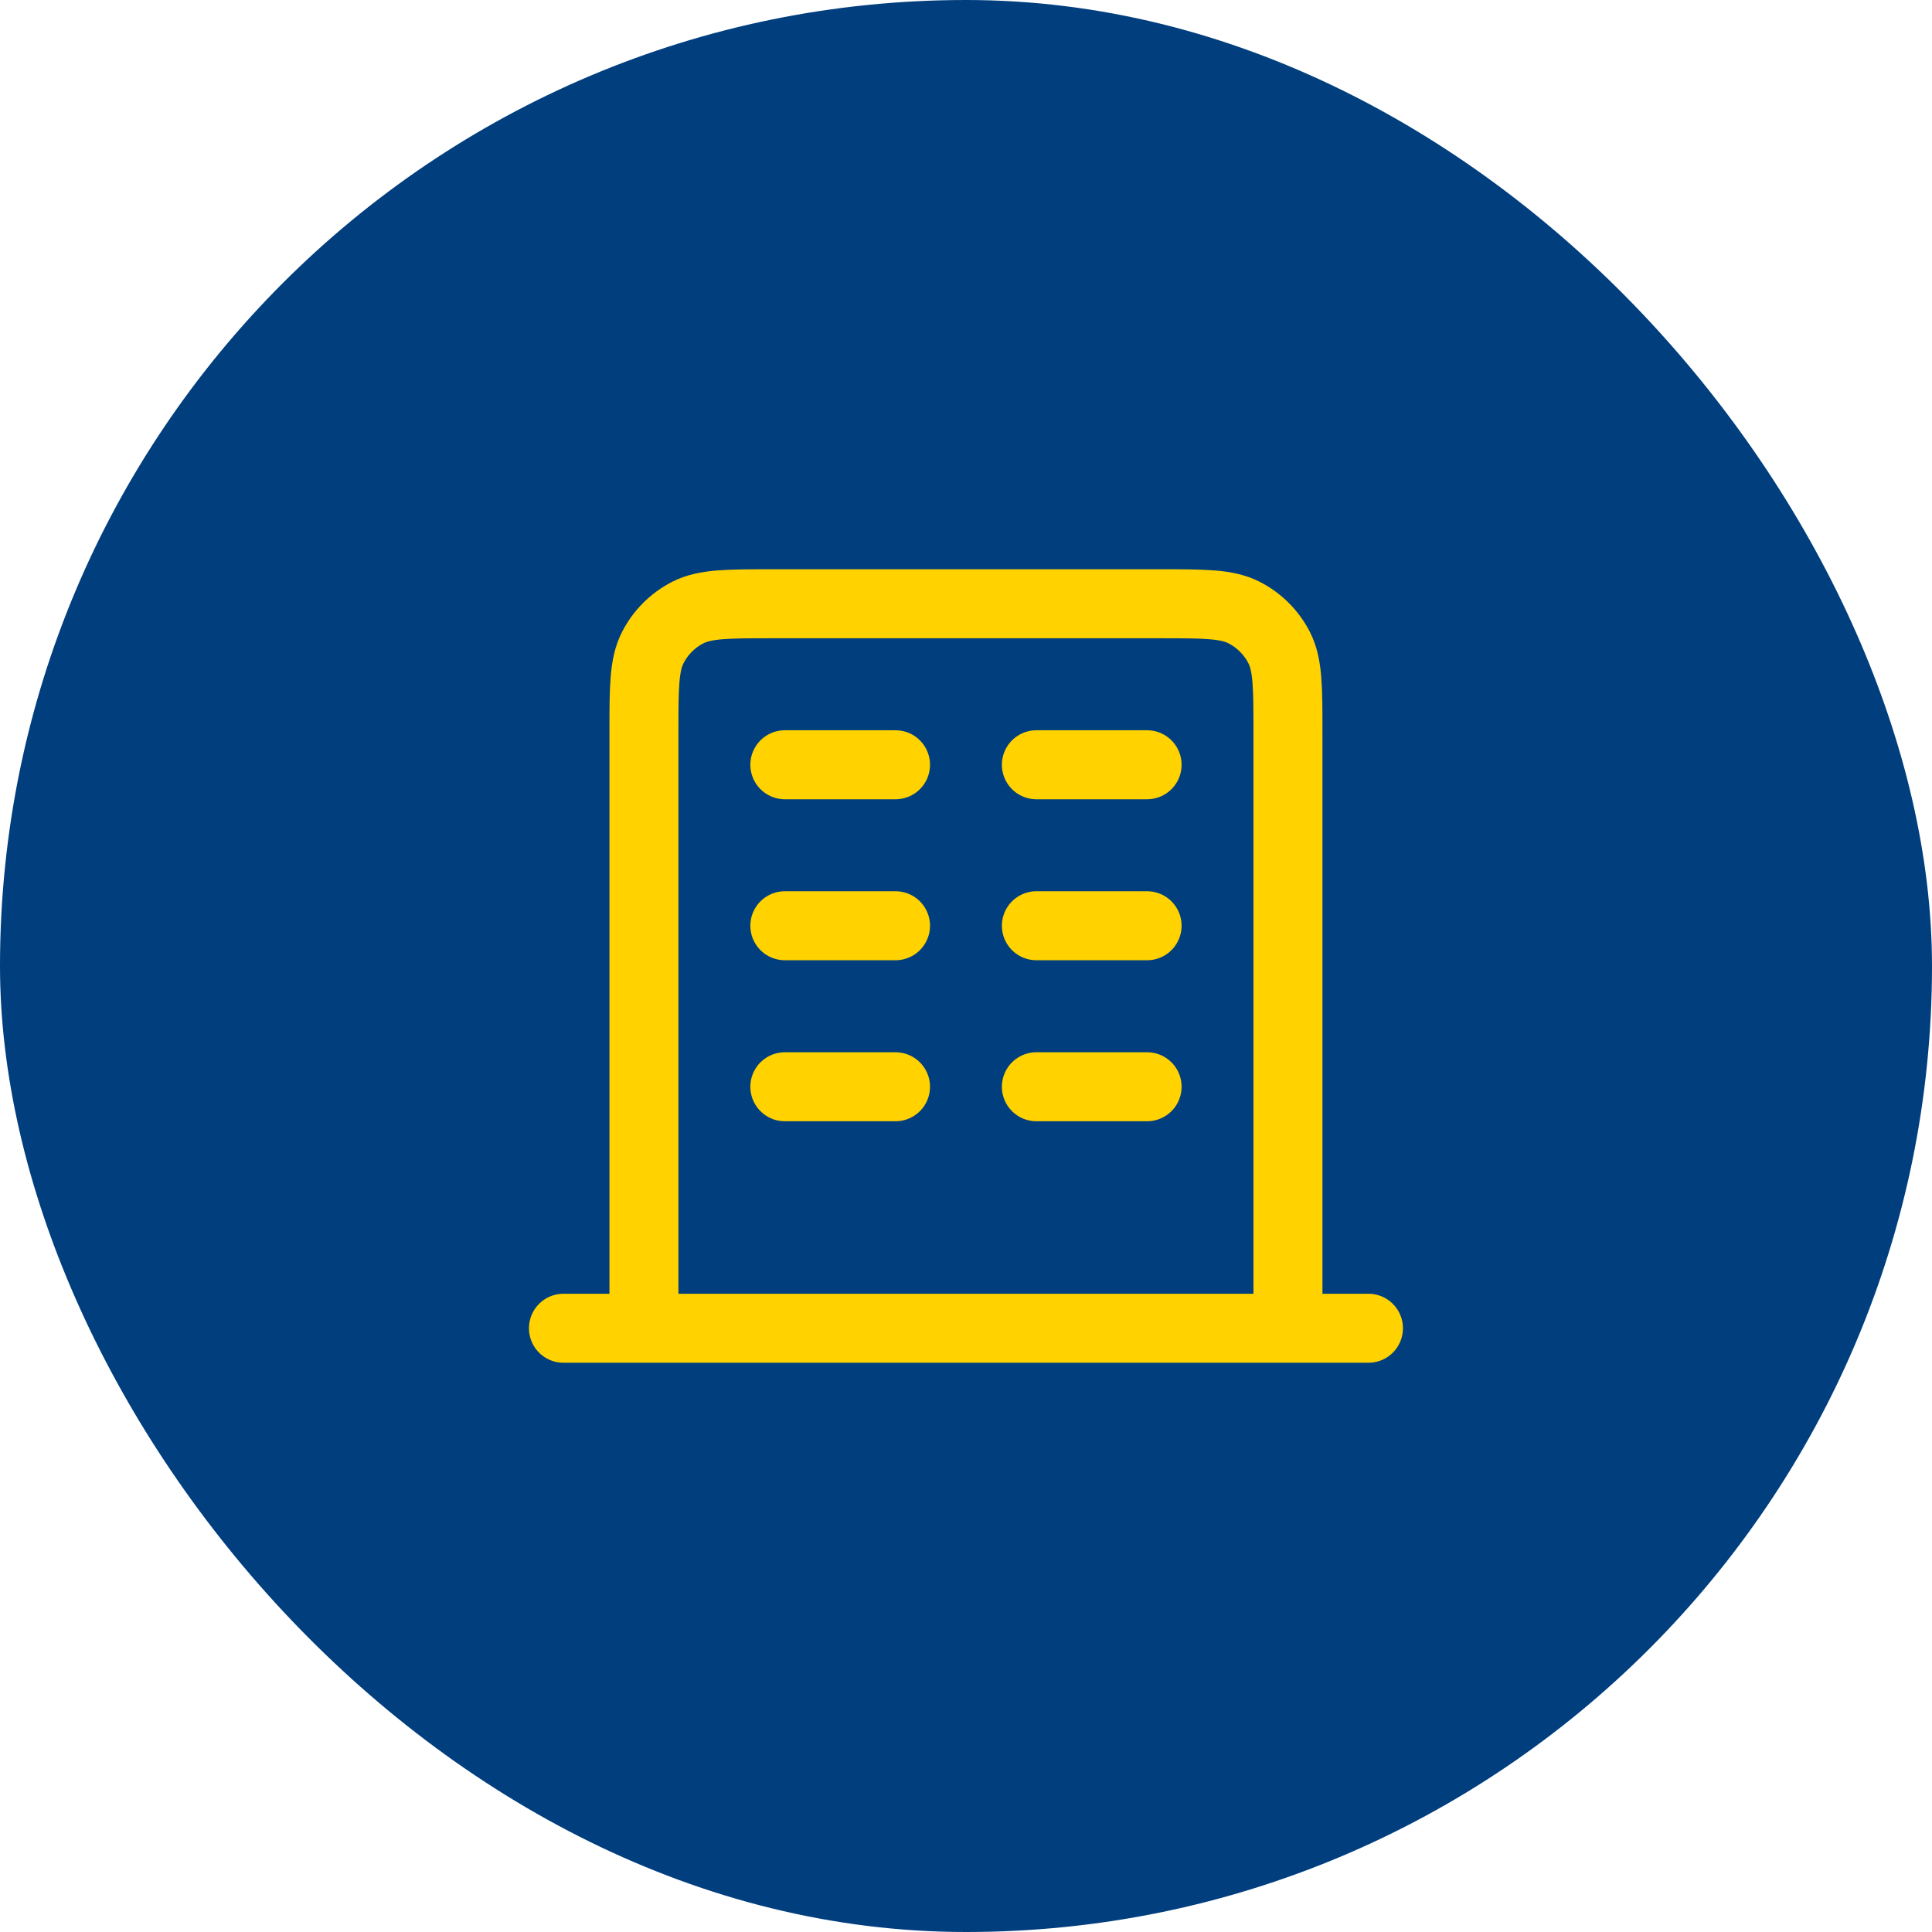
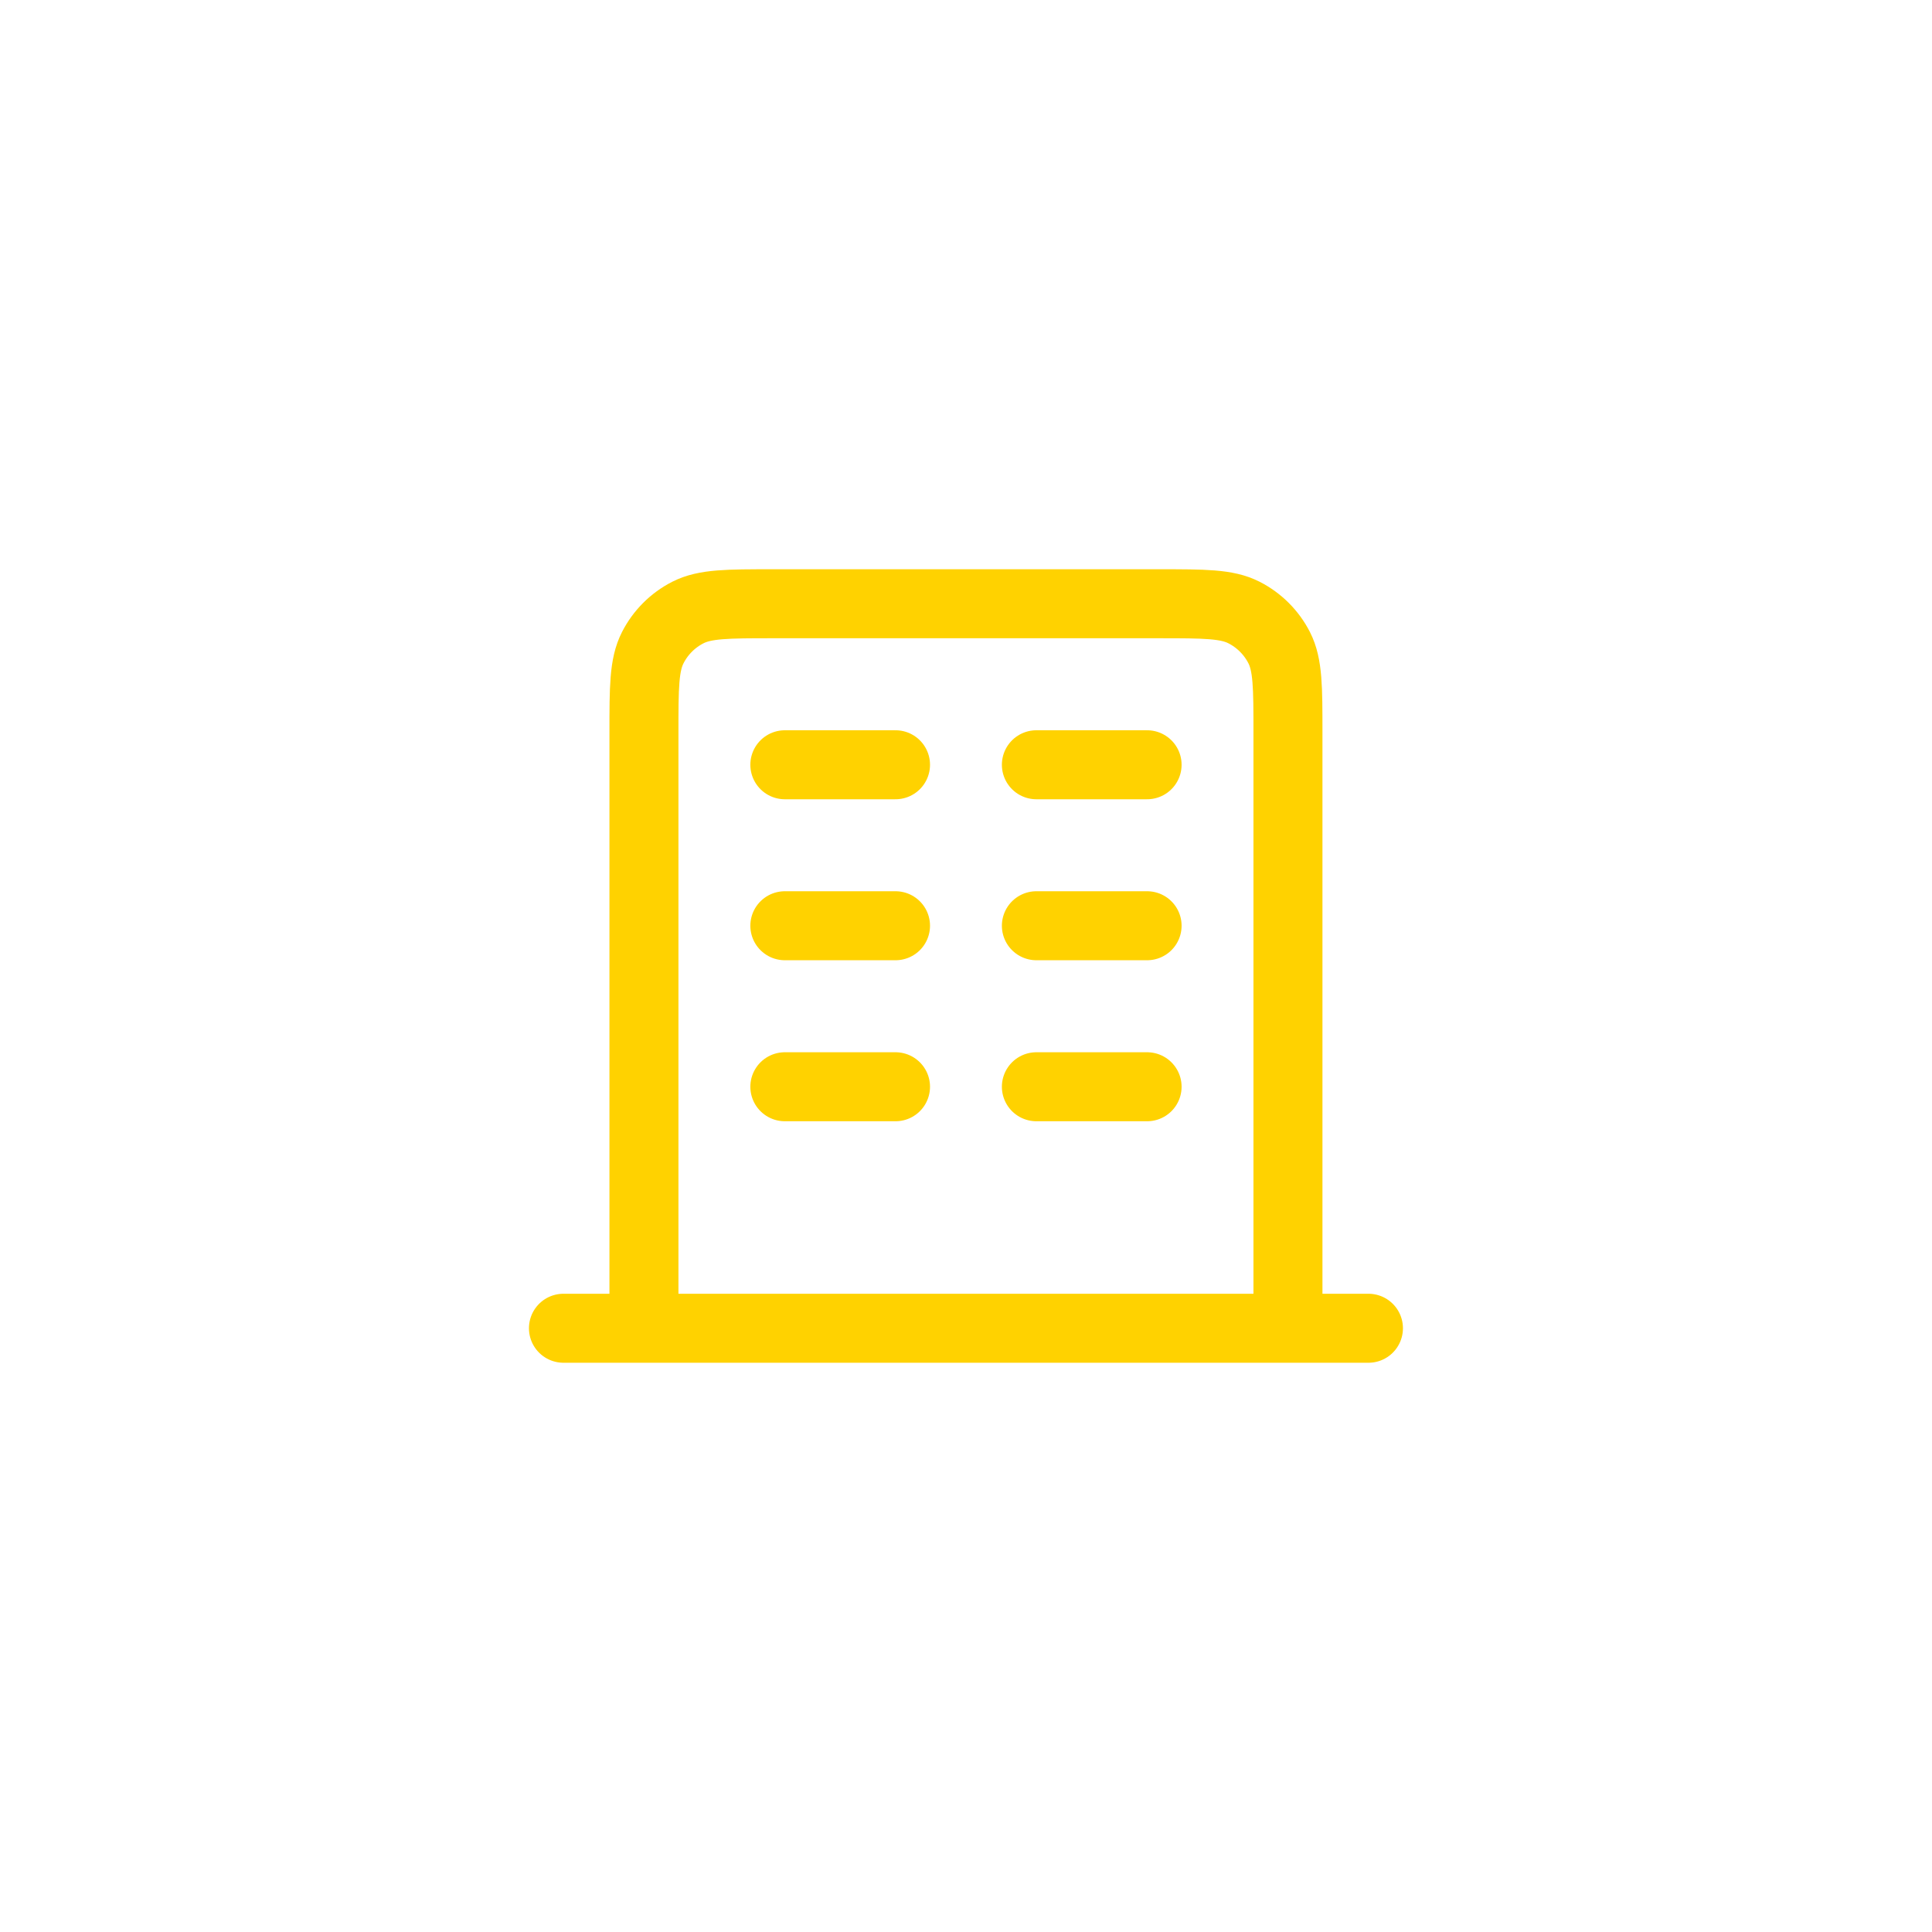
<svg xmlns="http://www.w3.org/2000/svg" width="56" height="56" viewBox="0 0 56 56" fill="none">
-   <rect width="56" height="56" rx="28" fill="#003E7E" />
  <path d="M22.749 22.167H25.957M22.749 26.833H25.957M22.749 31.5H25.957M30.04 22.167H33.249M30.04 26.833H33.249M30.04 31.5H33.249M37.332 38.5V21.233C37.332 19.927 37.332 19.273 37.078 18.774C36.854 18.335 36.497 17.978 36.058 17.754C35.559 17.5 34.906 17.5 33.599 17.5H22.399C21.092 17.5 20.439 17.5 19.939 17.754C19.5 17.978 19.143 18.335 18.92 18.774C18.665 19.273 18.665 19.927 18.665 21.233V38.5M39.665 38.5H16.332" stroke="#FFD200" stroke-width="2" stroke-linecap="round" stroke-linejoin="round" />
</svg>